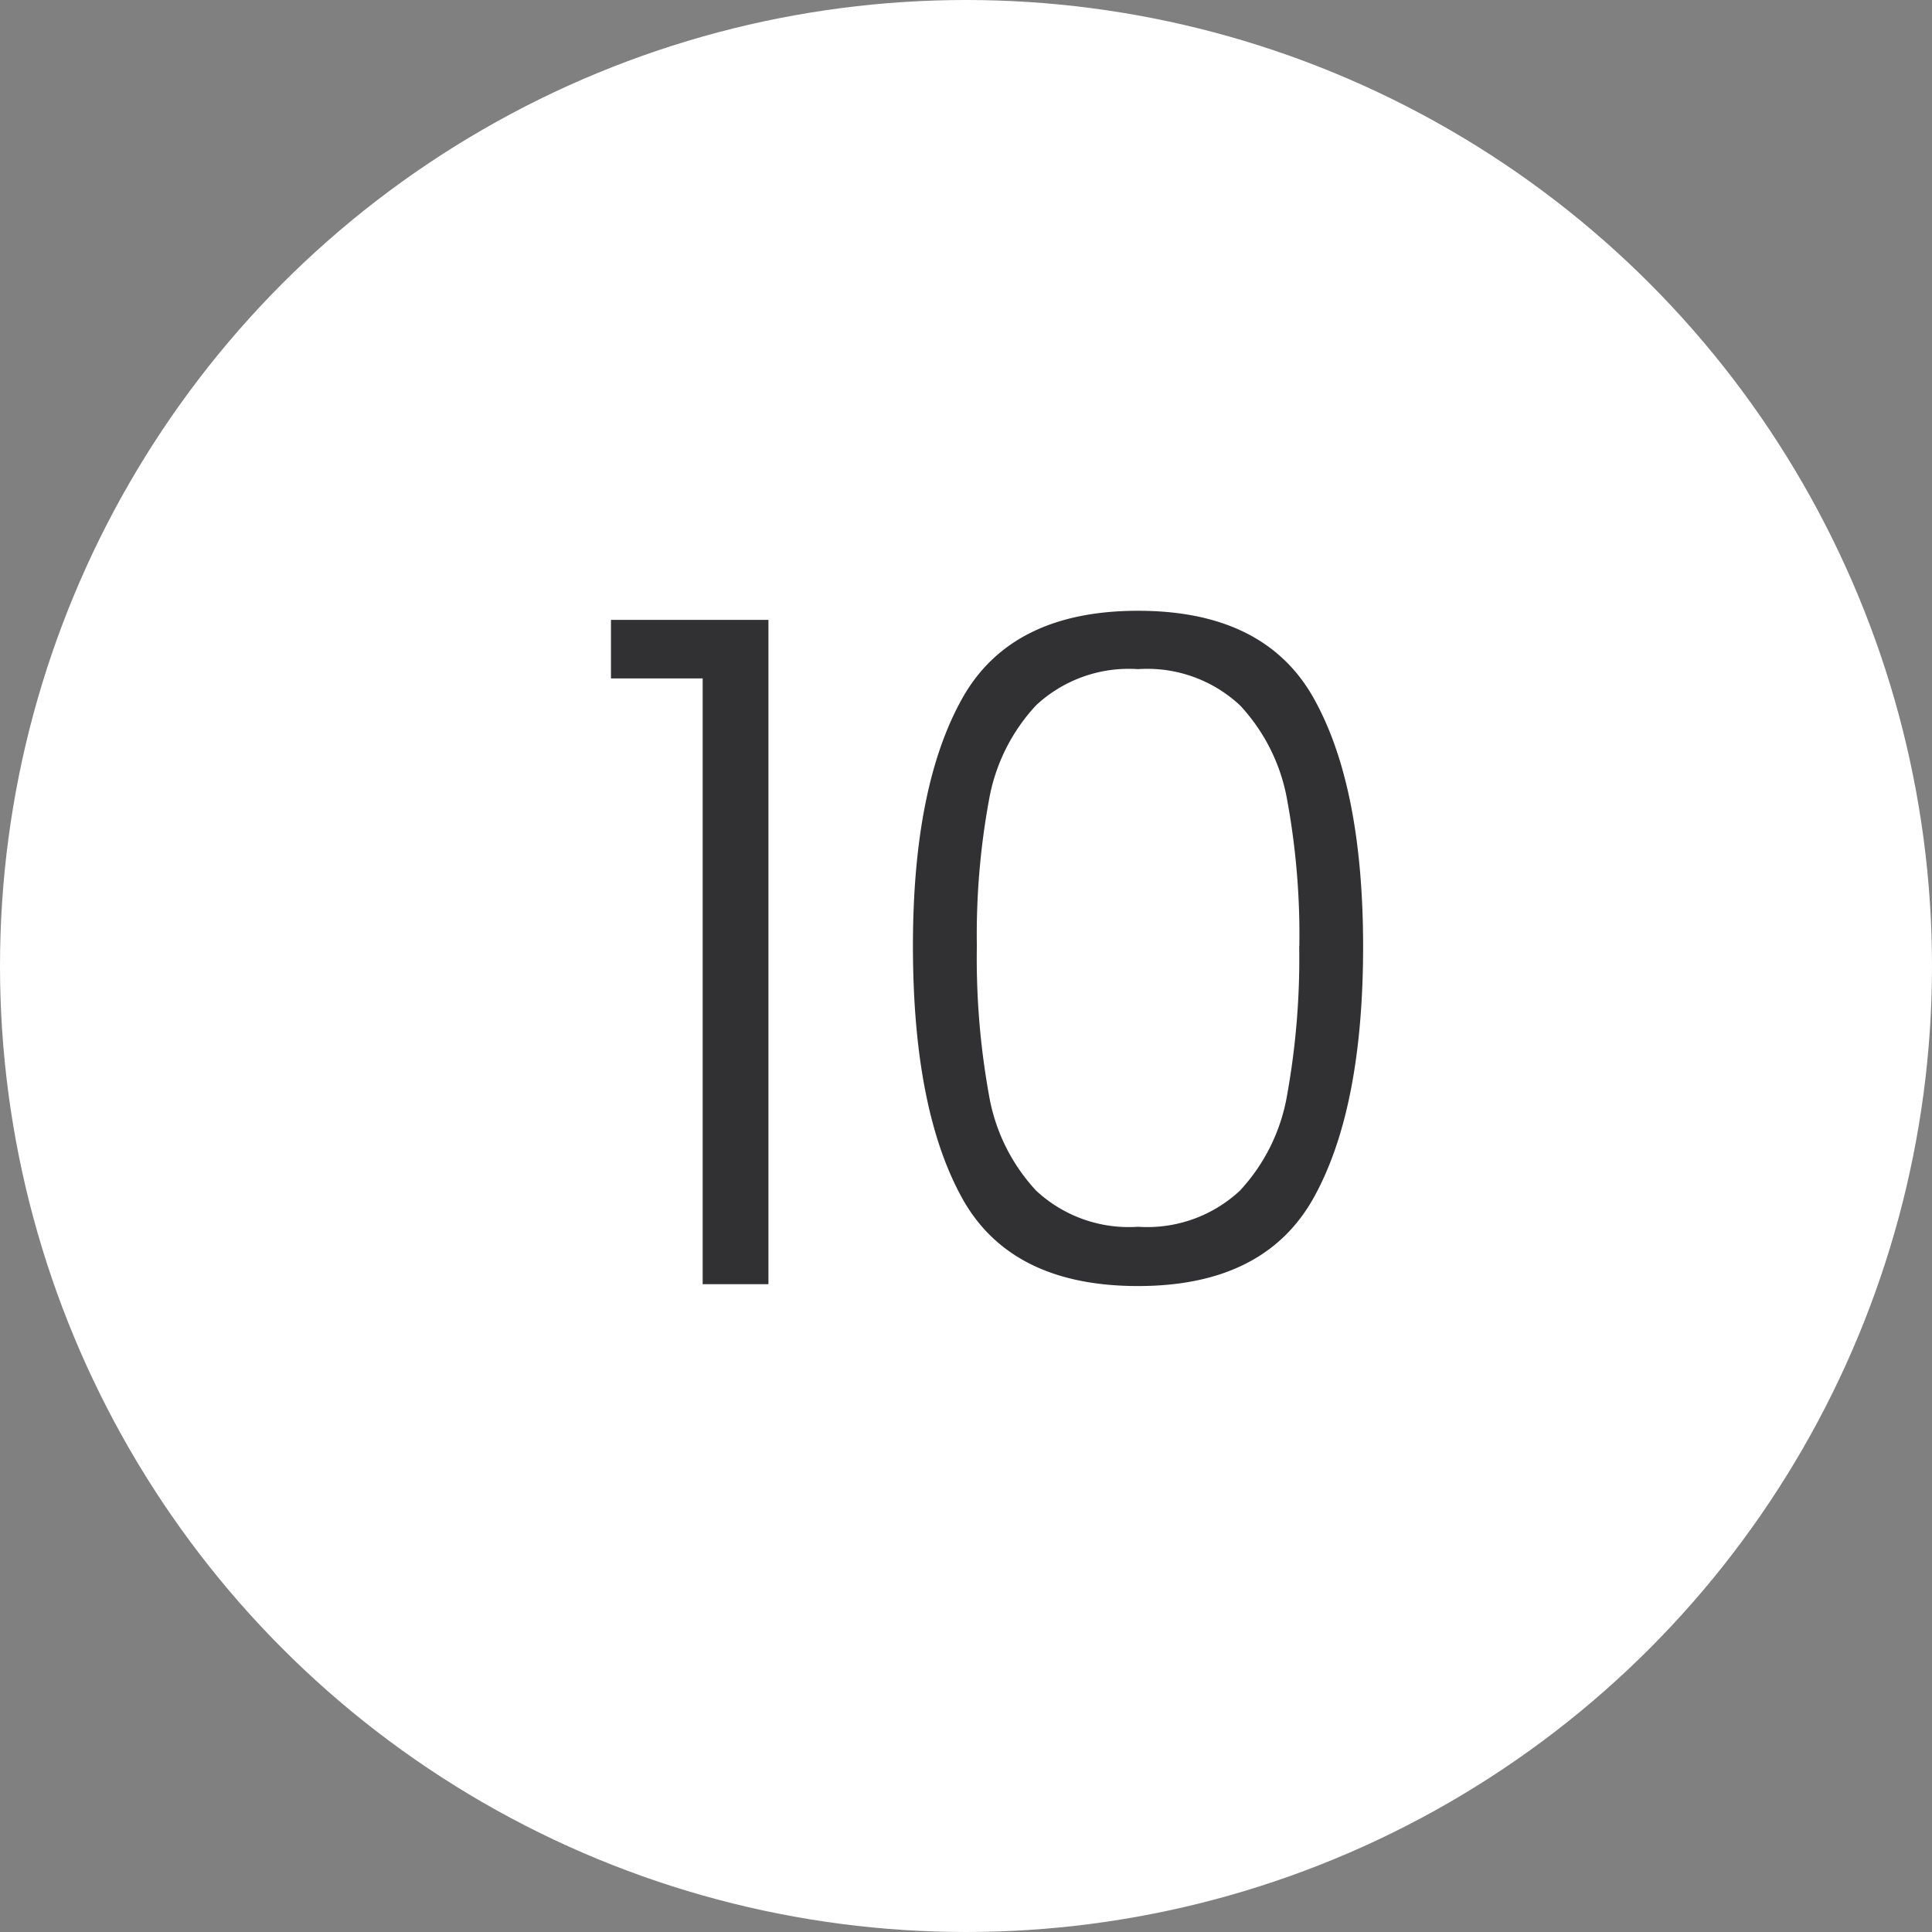
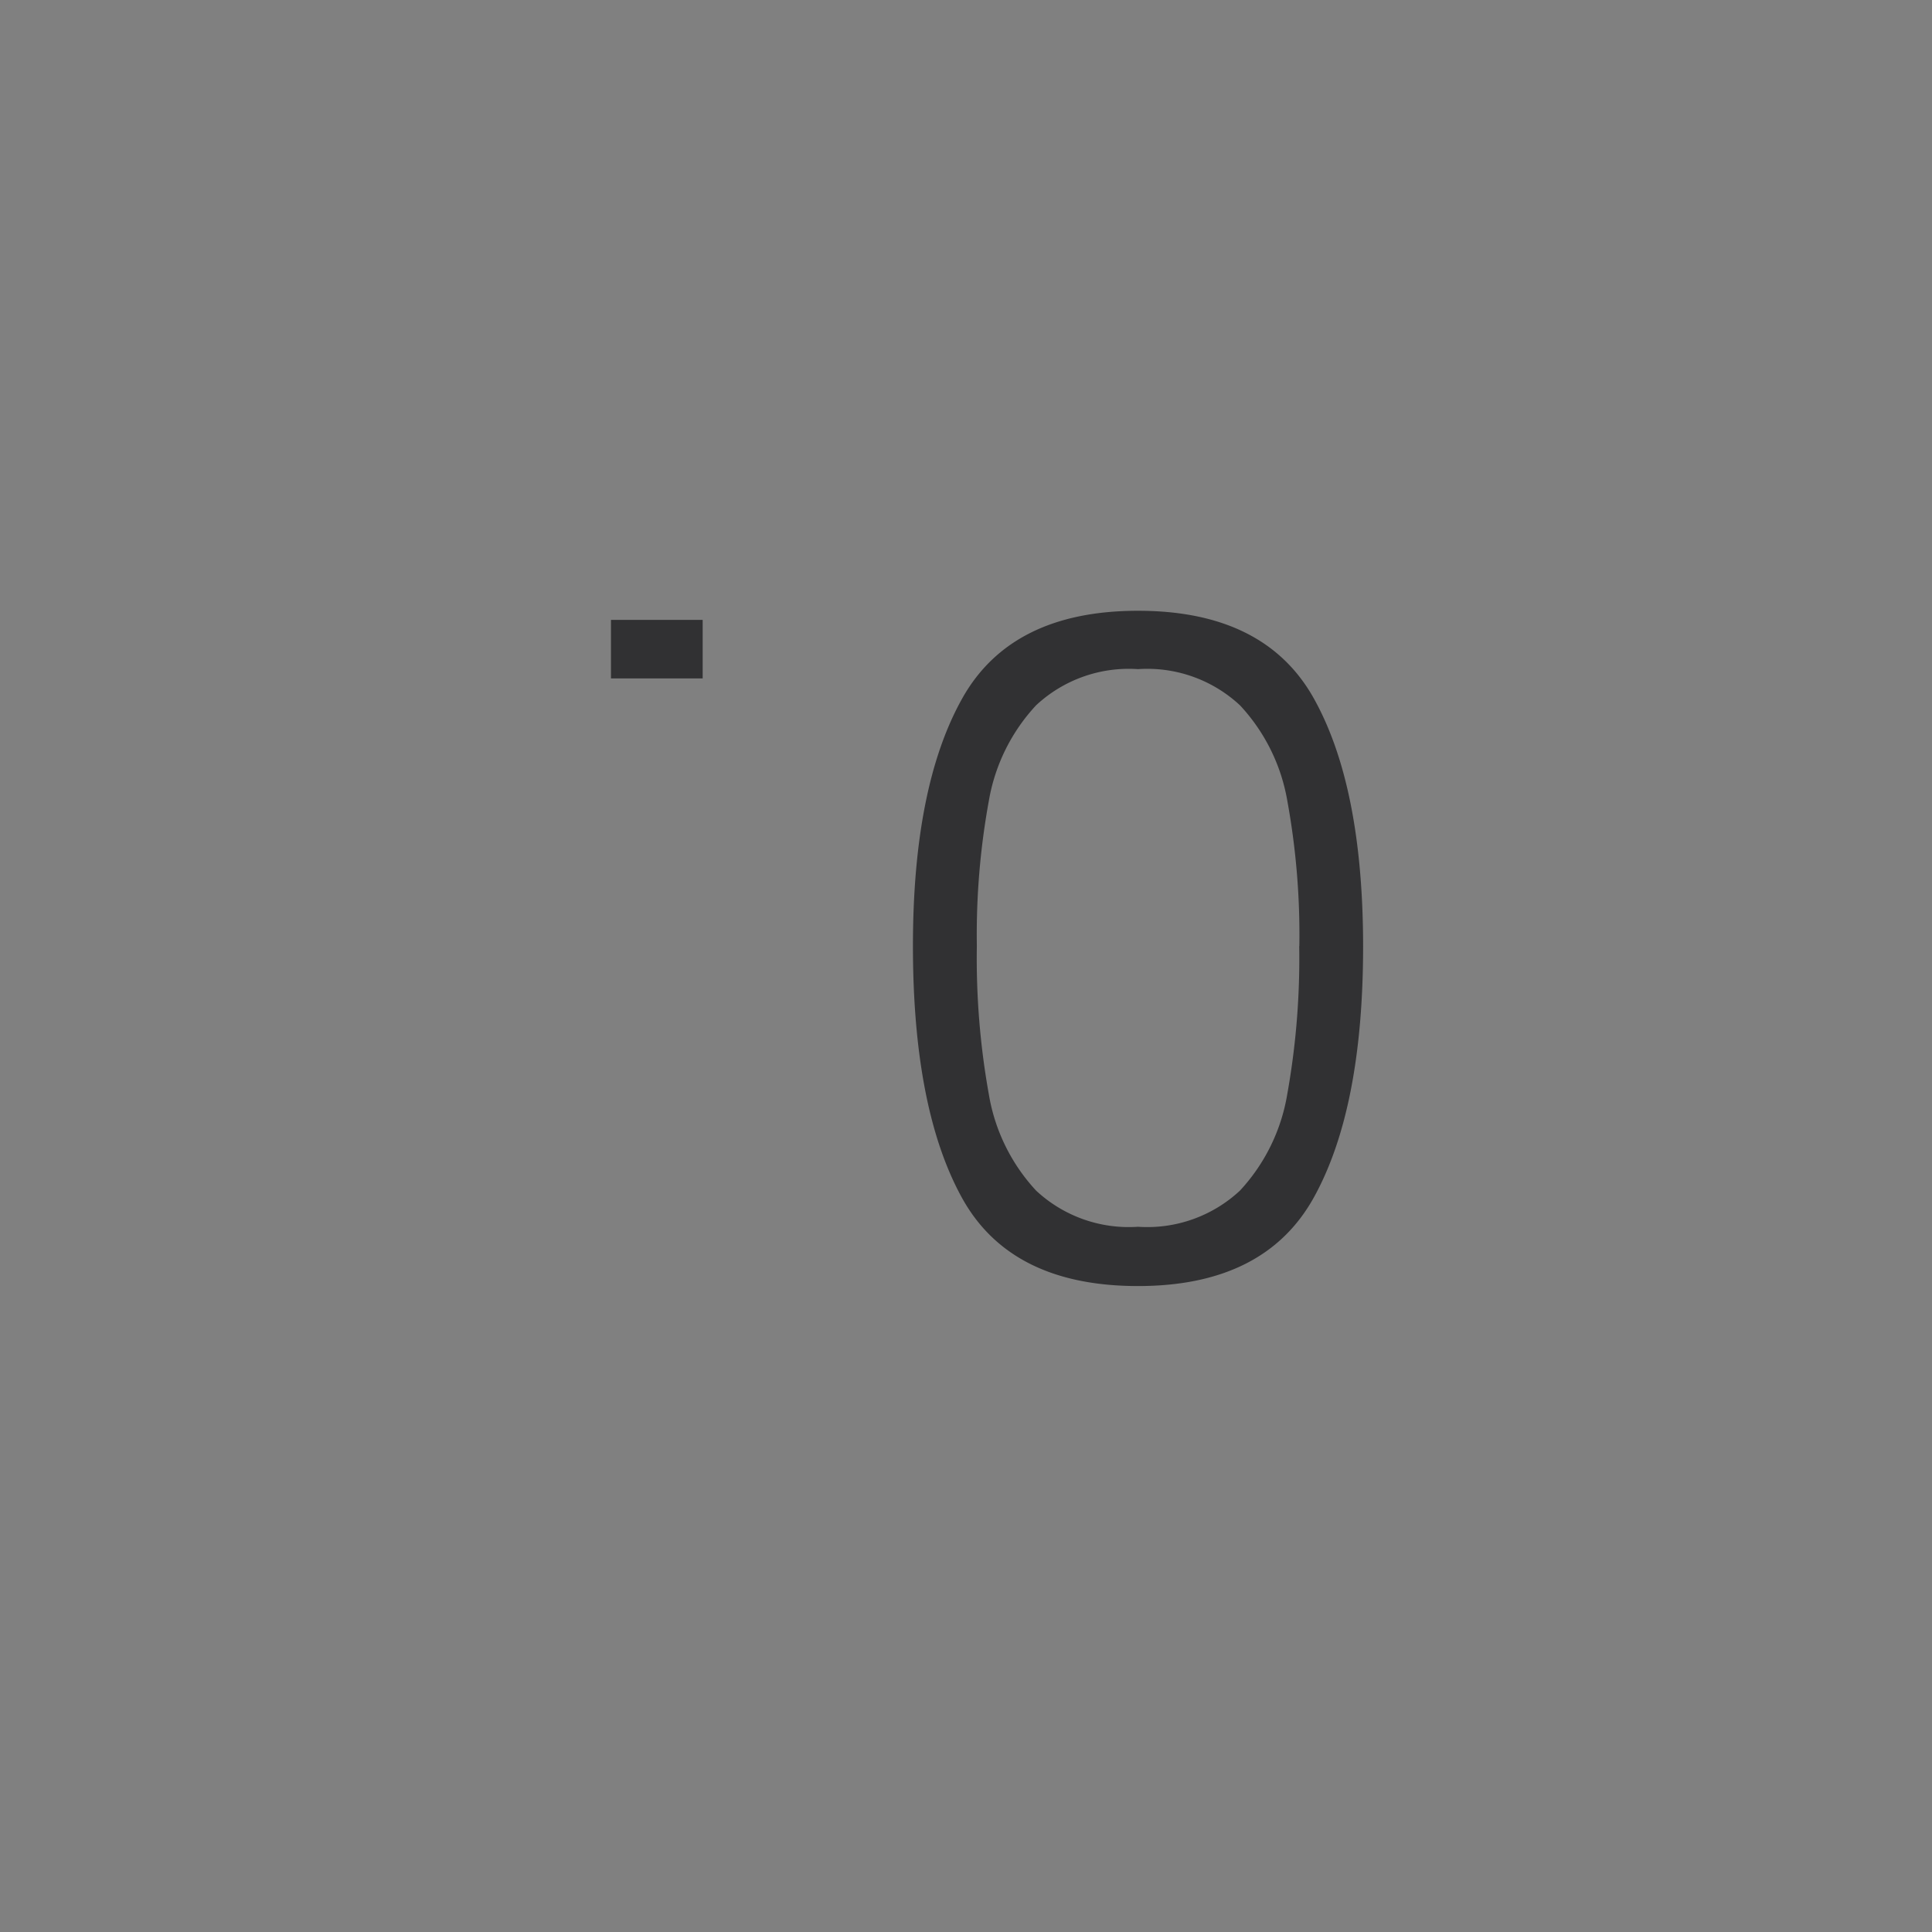
<svg xmlns="http://www.w3.org/2000/svg" width="73" height="73" viewBox="0 0 73 73">
  <rect x="0" y="0" width="73" height="73" fill="#808080" stroke="none" />
  <defs />
  <g id="Icon-10">
-     <circle id="Ellipse_401" cx="36.5" cy="36.5" r="36.5" fill="#fff" />
-     <path id="Tracé_9856" d="M1.085-22.89V-25.1h5.95V0H4.55V-22.89Zm11.41,10.115q0-6.02,1.855-9.345T21-25.445q4.8,0,6.65,3.325t1.855,9.345q0,6.125-1.855,9.485T21,.07q-4.83,0-6.667-3.36T12.495-12.775Zm14.6,0a28.144,28.144,0,0,0-.455-5.495,7.032,7.032,0,0,0-1.785-3.6A5.134,5.134,0,0,0,21-23.24a5.134,5.134,0,0,0-3.85,1.365,7.032,7.032,0,0,0-1.785,3.6,28.144,28.144,0,0,0-.455,5.495,29.083,29.083,0,0,0,.455,5.618A7.044,7.044,0,0,0,17.15-3.535,5.134,5.134,0,0,0,21-2.17a5.134,5.134,0,0,0,3.85-1.365,7.044,7.044,0,0,0,1.785-3.623A29.083,29.083,0,0,0,27.09-12.775Z" transform="translate(22 48.523)" fill="#313133" />
+     <path id="Tracé_9856" d="M1.085-22.89V-25.1h5.95H4.55V-22.89Zm11.41,10.115q0-6.02,1.855-9.345T21-25.445q4.8,0,6.65,3.325t1.855,9.345q0,6.125-1.855,9.485T21,.07q-4.83,0-6.667-3.36T12.495-12.775Zm14.6,0a28.144,28.144,0,0,0-.455-5.495,7.032,7.032,0,0,0-1.785-3.6A5.134,5.134,0,0,0,21-23.24a5.134,5.134,0,0,0-3.85,1.365,7.032,7.032,0,0,0-1.785,3.6,28.144,28.144,0,0,0-.455,5.495,29.083,29.083,0,0,0,.455,5.618A7.044,7.044,0,0,0,17.15-3.535,5.134,5.134,0,0,0,21-2.17a5.134,5.134,0,0,0,3.85-1.365,7.044,7.044,0,0,0,1.785-3.623A29.083,29.083,0,0,0,27.09-12.775Z" transform="translate(22 48.523)" fill="#313133" />
  </g>
</svg>